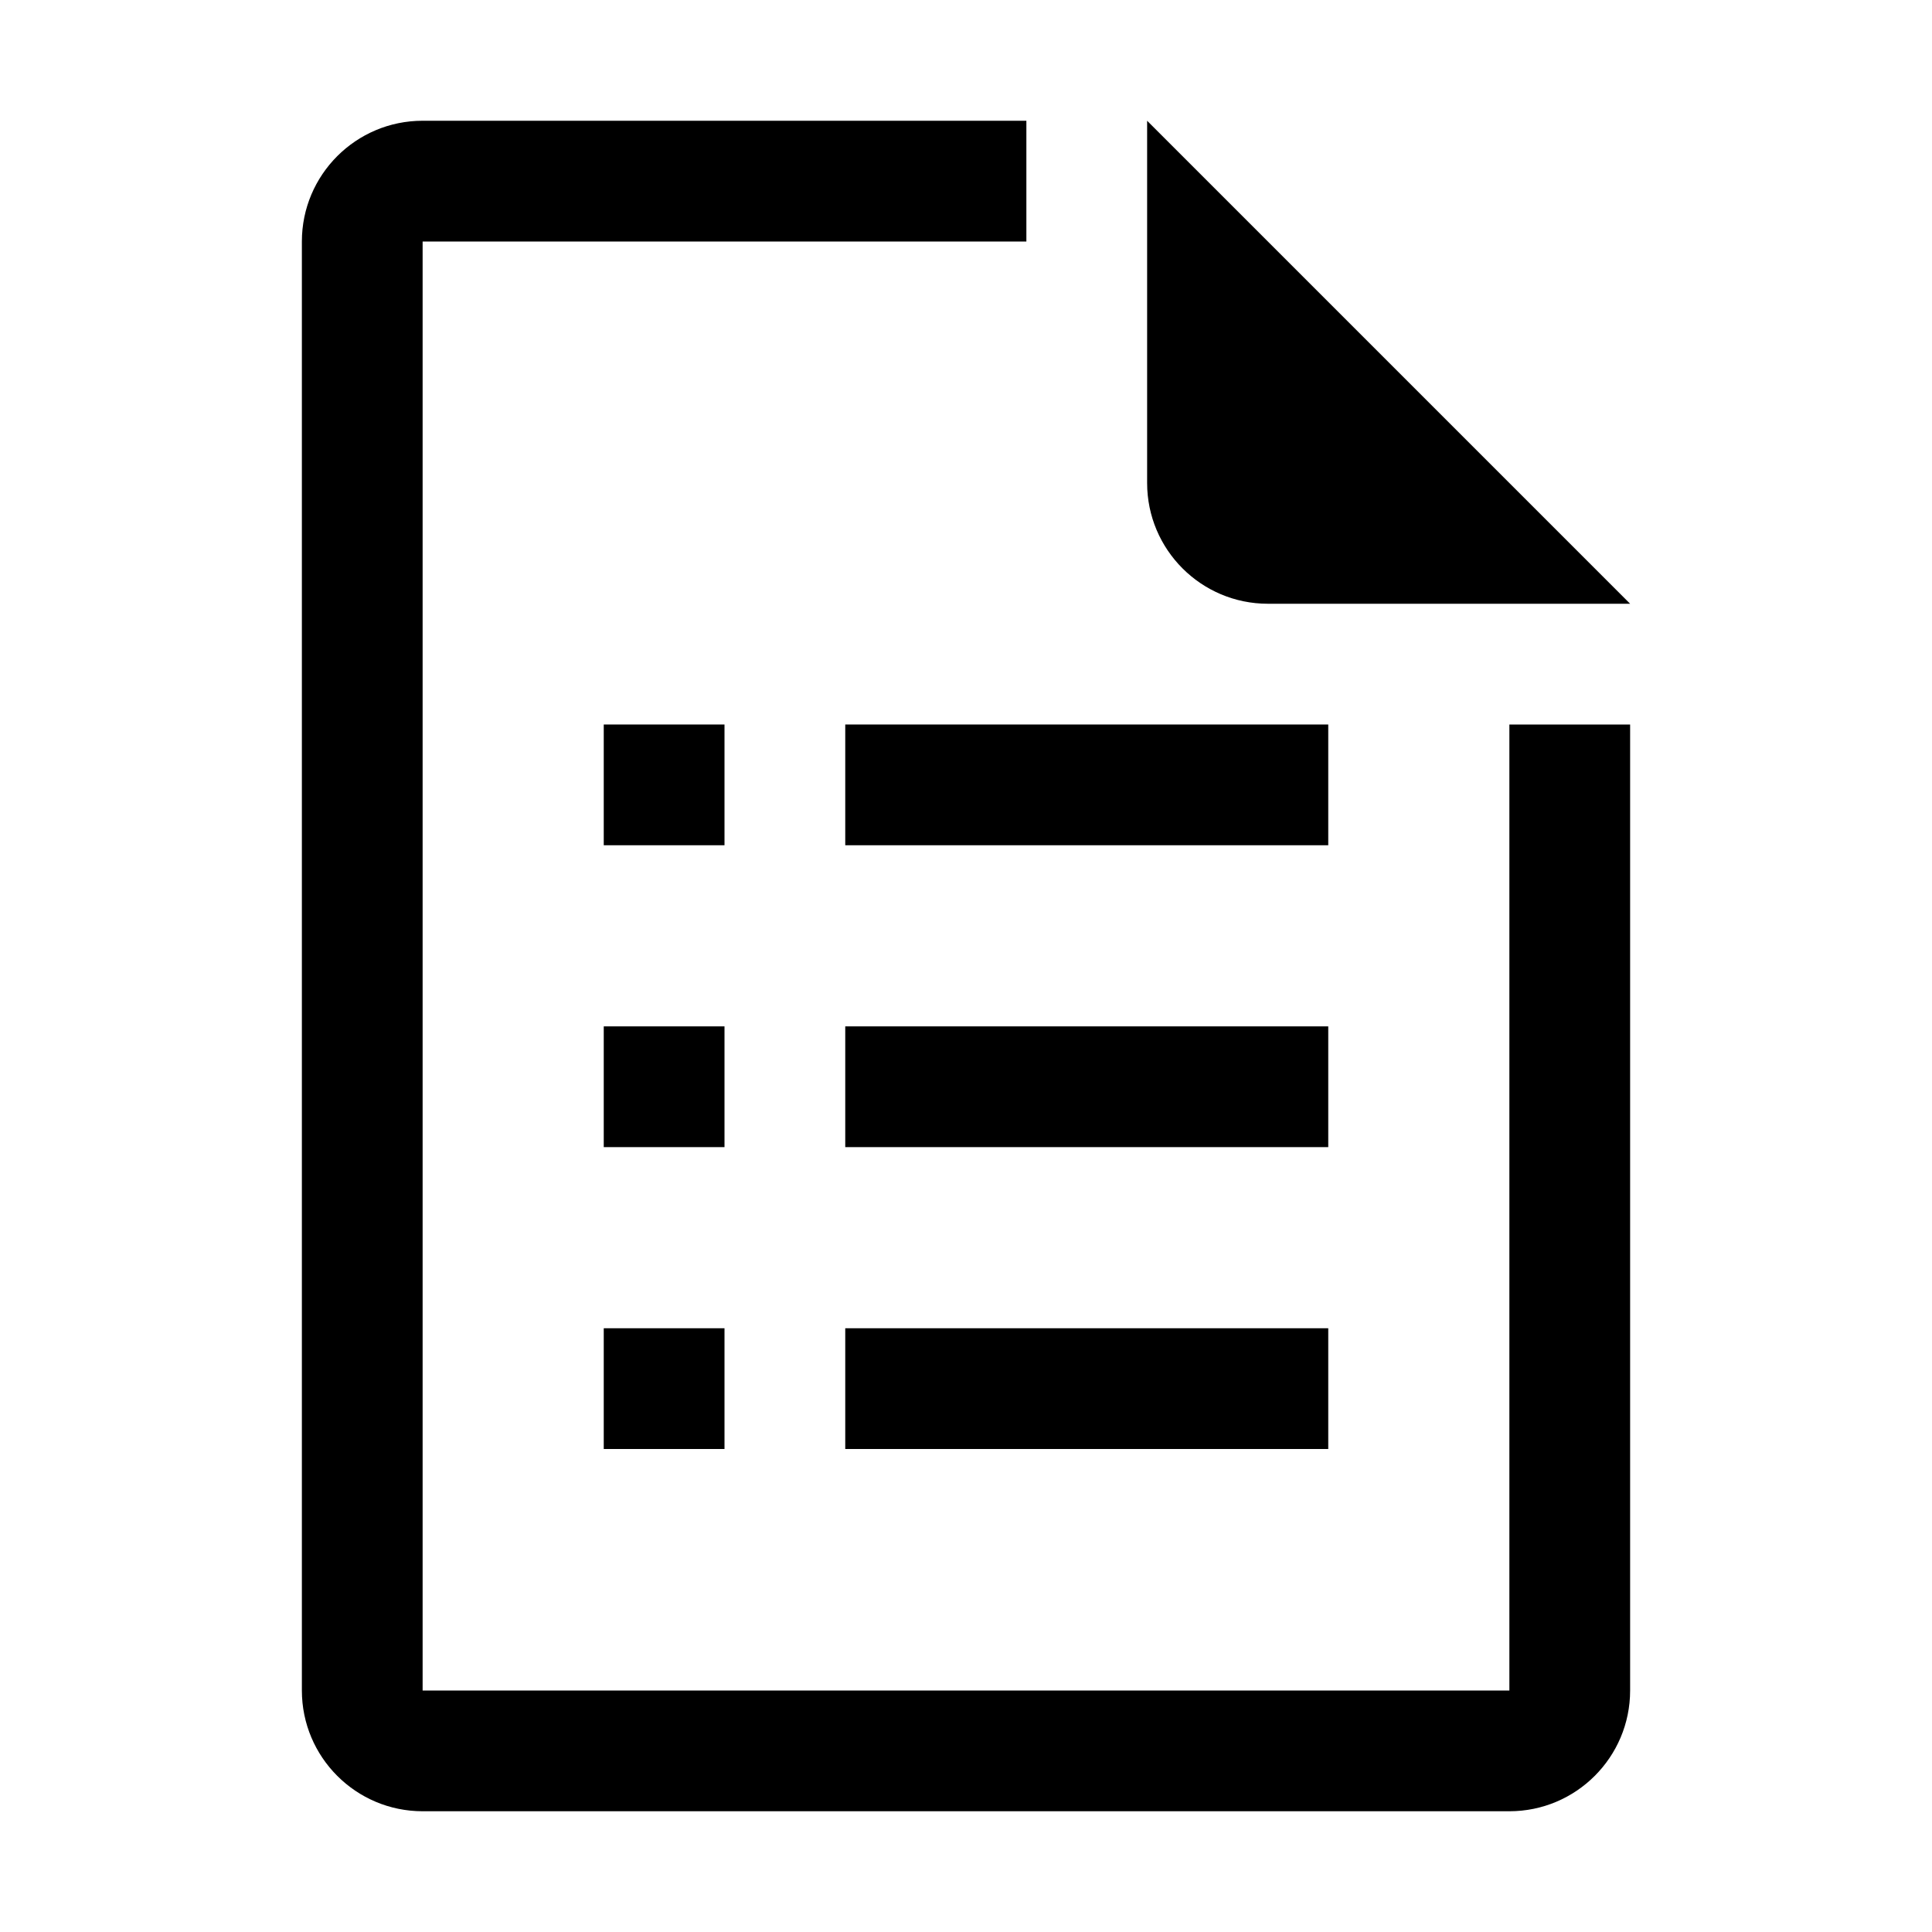
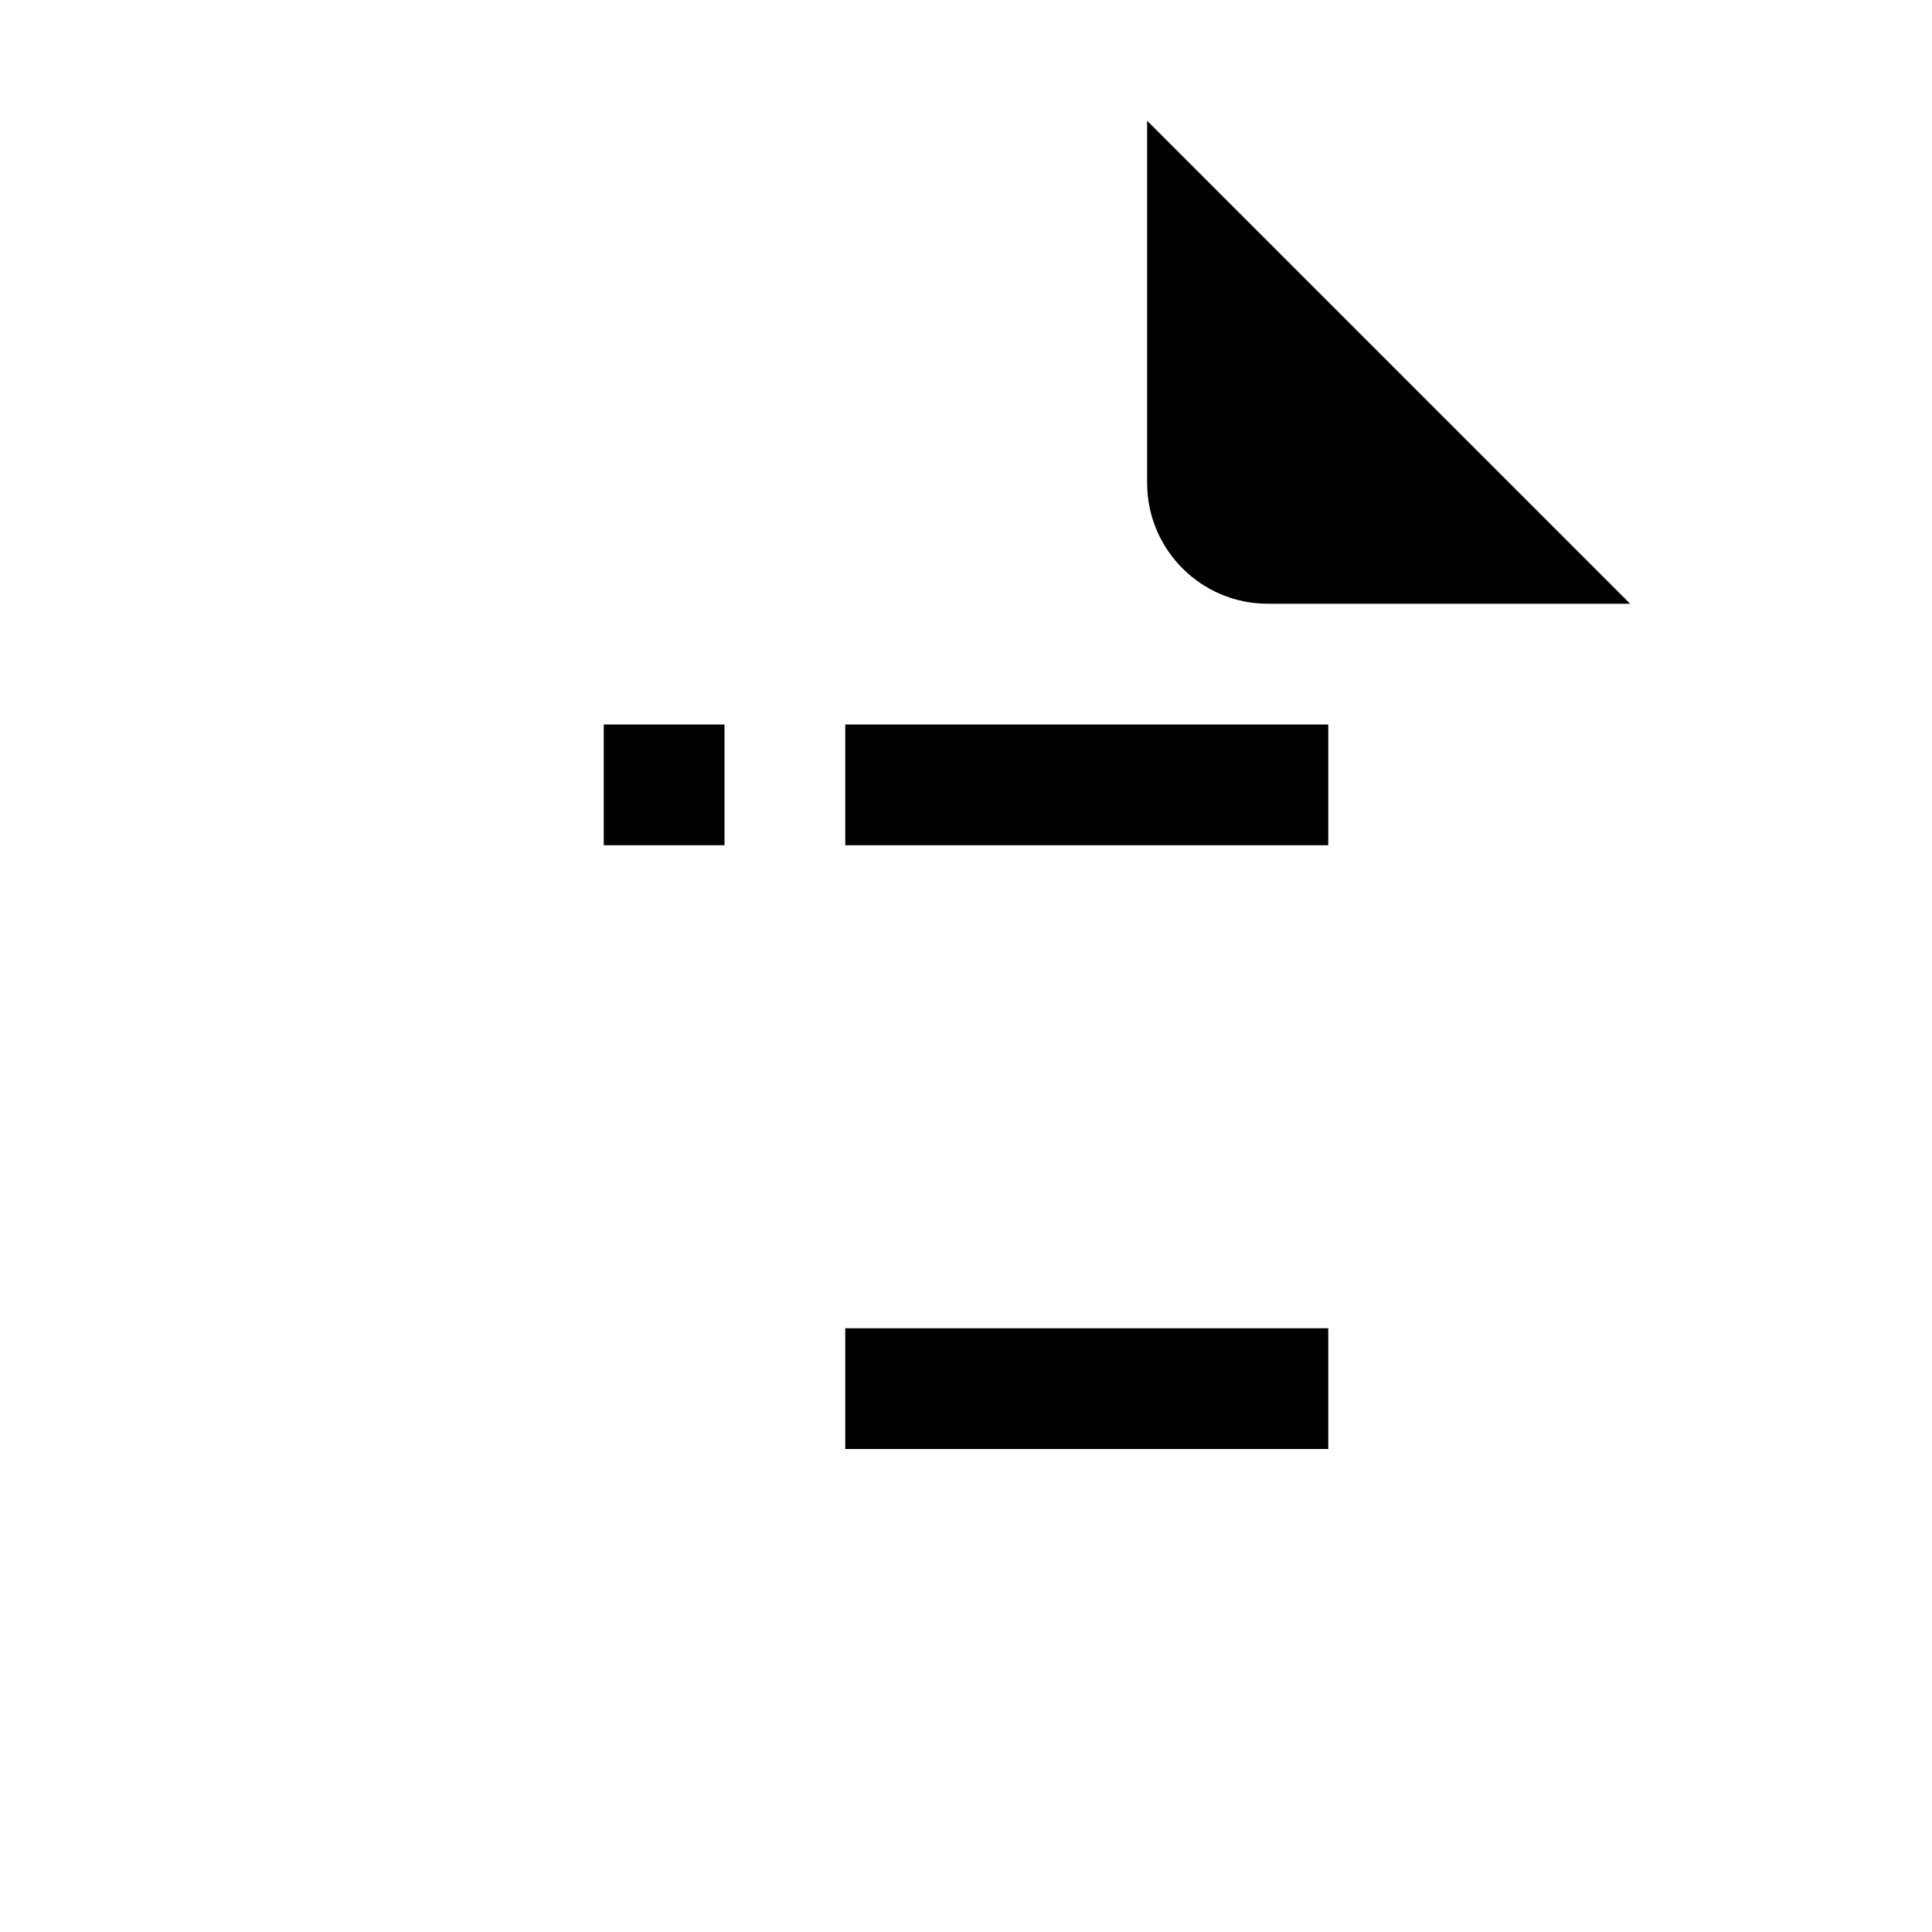
<svg xmlns="http://www.w3.org/2000/svg" width="24" height="24" viewBox="0 0 24 24" fill="none">
  <path fill-rule="evenodd" clip-rule="evenodd" d="M10.5 10.5H16.5V9H10.5V10.5Z" fill="black" />
  <path fill-rule="evenodd" clip-rule="evenodd" d="M7.5 10.5H9V9H7.5V10.5Z" fill="black" />
-   <path fill-rule="evenodd" clip-rule="evenodd" d="M10.5 14.25H16.5V12.75H10.5V14.25Z" fill="black" />
-   <path fill-rule="evenodd" clip-rule="evenodd" d="M7.5 14.25H9V12.75H7.5V14.25Z" fill="black" />
  <path fill-rule="evenodd" clip-rule="evenodd" d="M10.5 18H16.5V16.5H10.5V18Z" fill="black" />
-   <path fill-rule="evenodd" clip-rule="evenodd" d="M7.5 18H9V16.5H7.5V18Z" fill="black" />
  <path fill-rule="evenodd" clip-rule="evenodd" d="M15.75 7.5H20.25L14.25 1.5V6C14.25 6.828 14.922 7.5 15.75 7.5Z" fill="black" />
-   <path fill-rule="evenodd" clip-rule="evenodd" d="M18.75 21H5.25V3H12.75V1.5H5.25C4.422 1.5 3.75 2.172 3.75 3V21C3.75 21.828 4.422 22.5 5.25 22.5H18.75C19.578 22.5 20.25 21.828 20.25 21V9H18.75V21Z" fill="black" />
</svg>